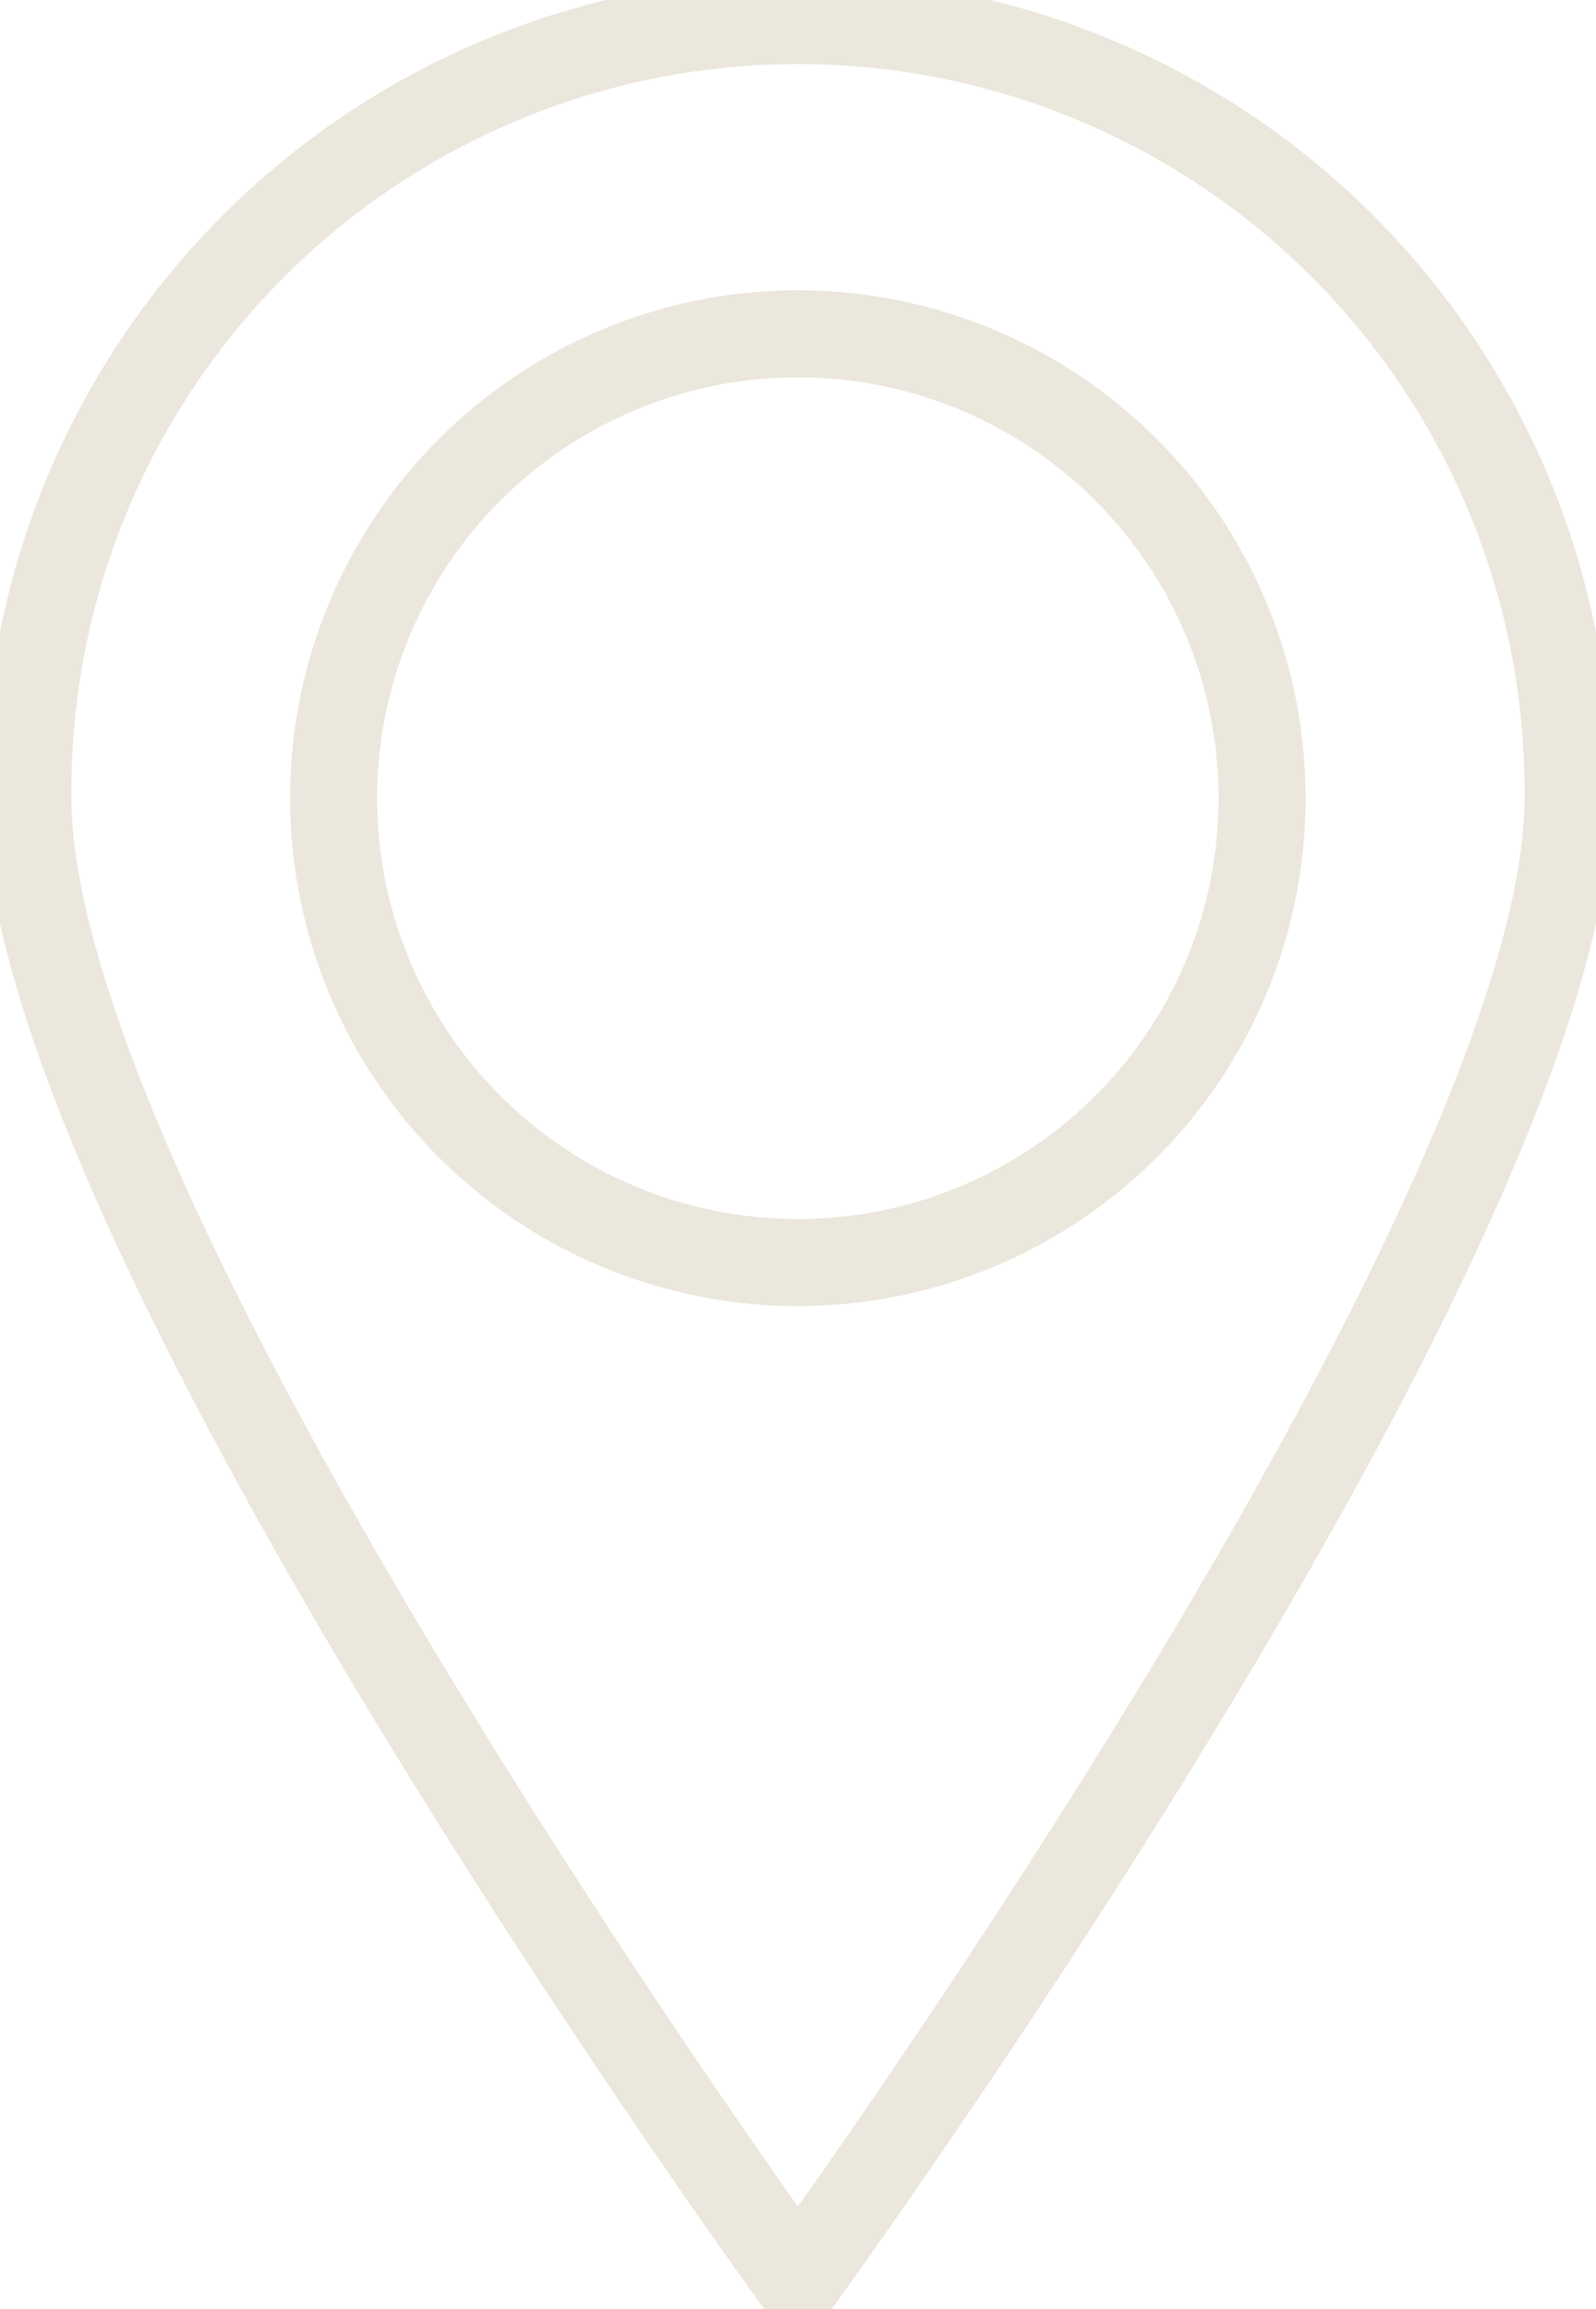
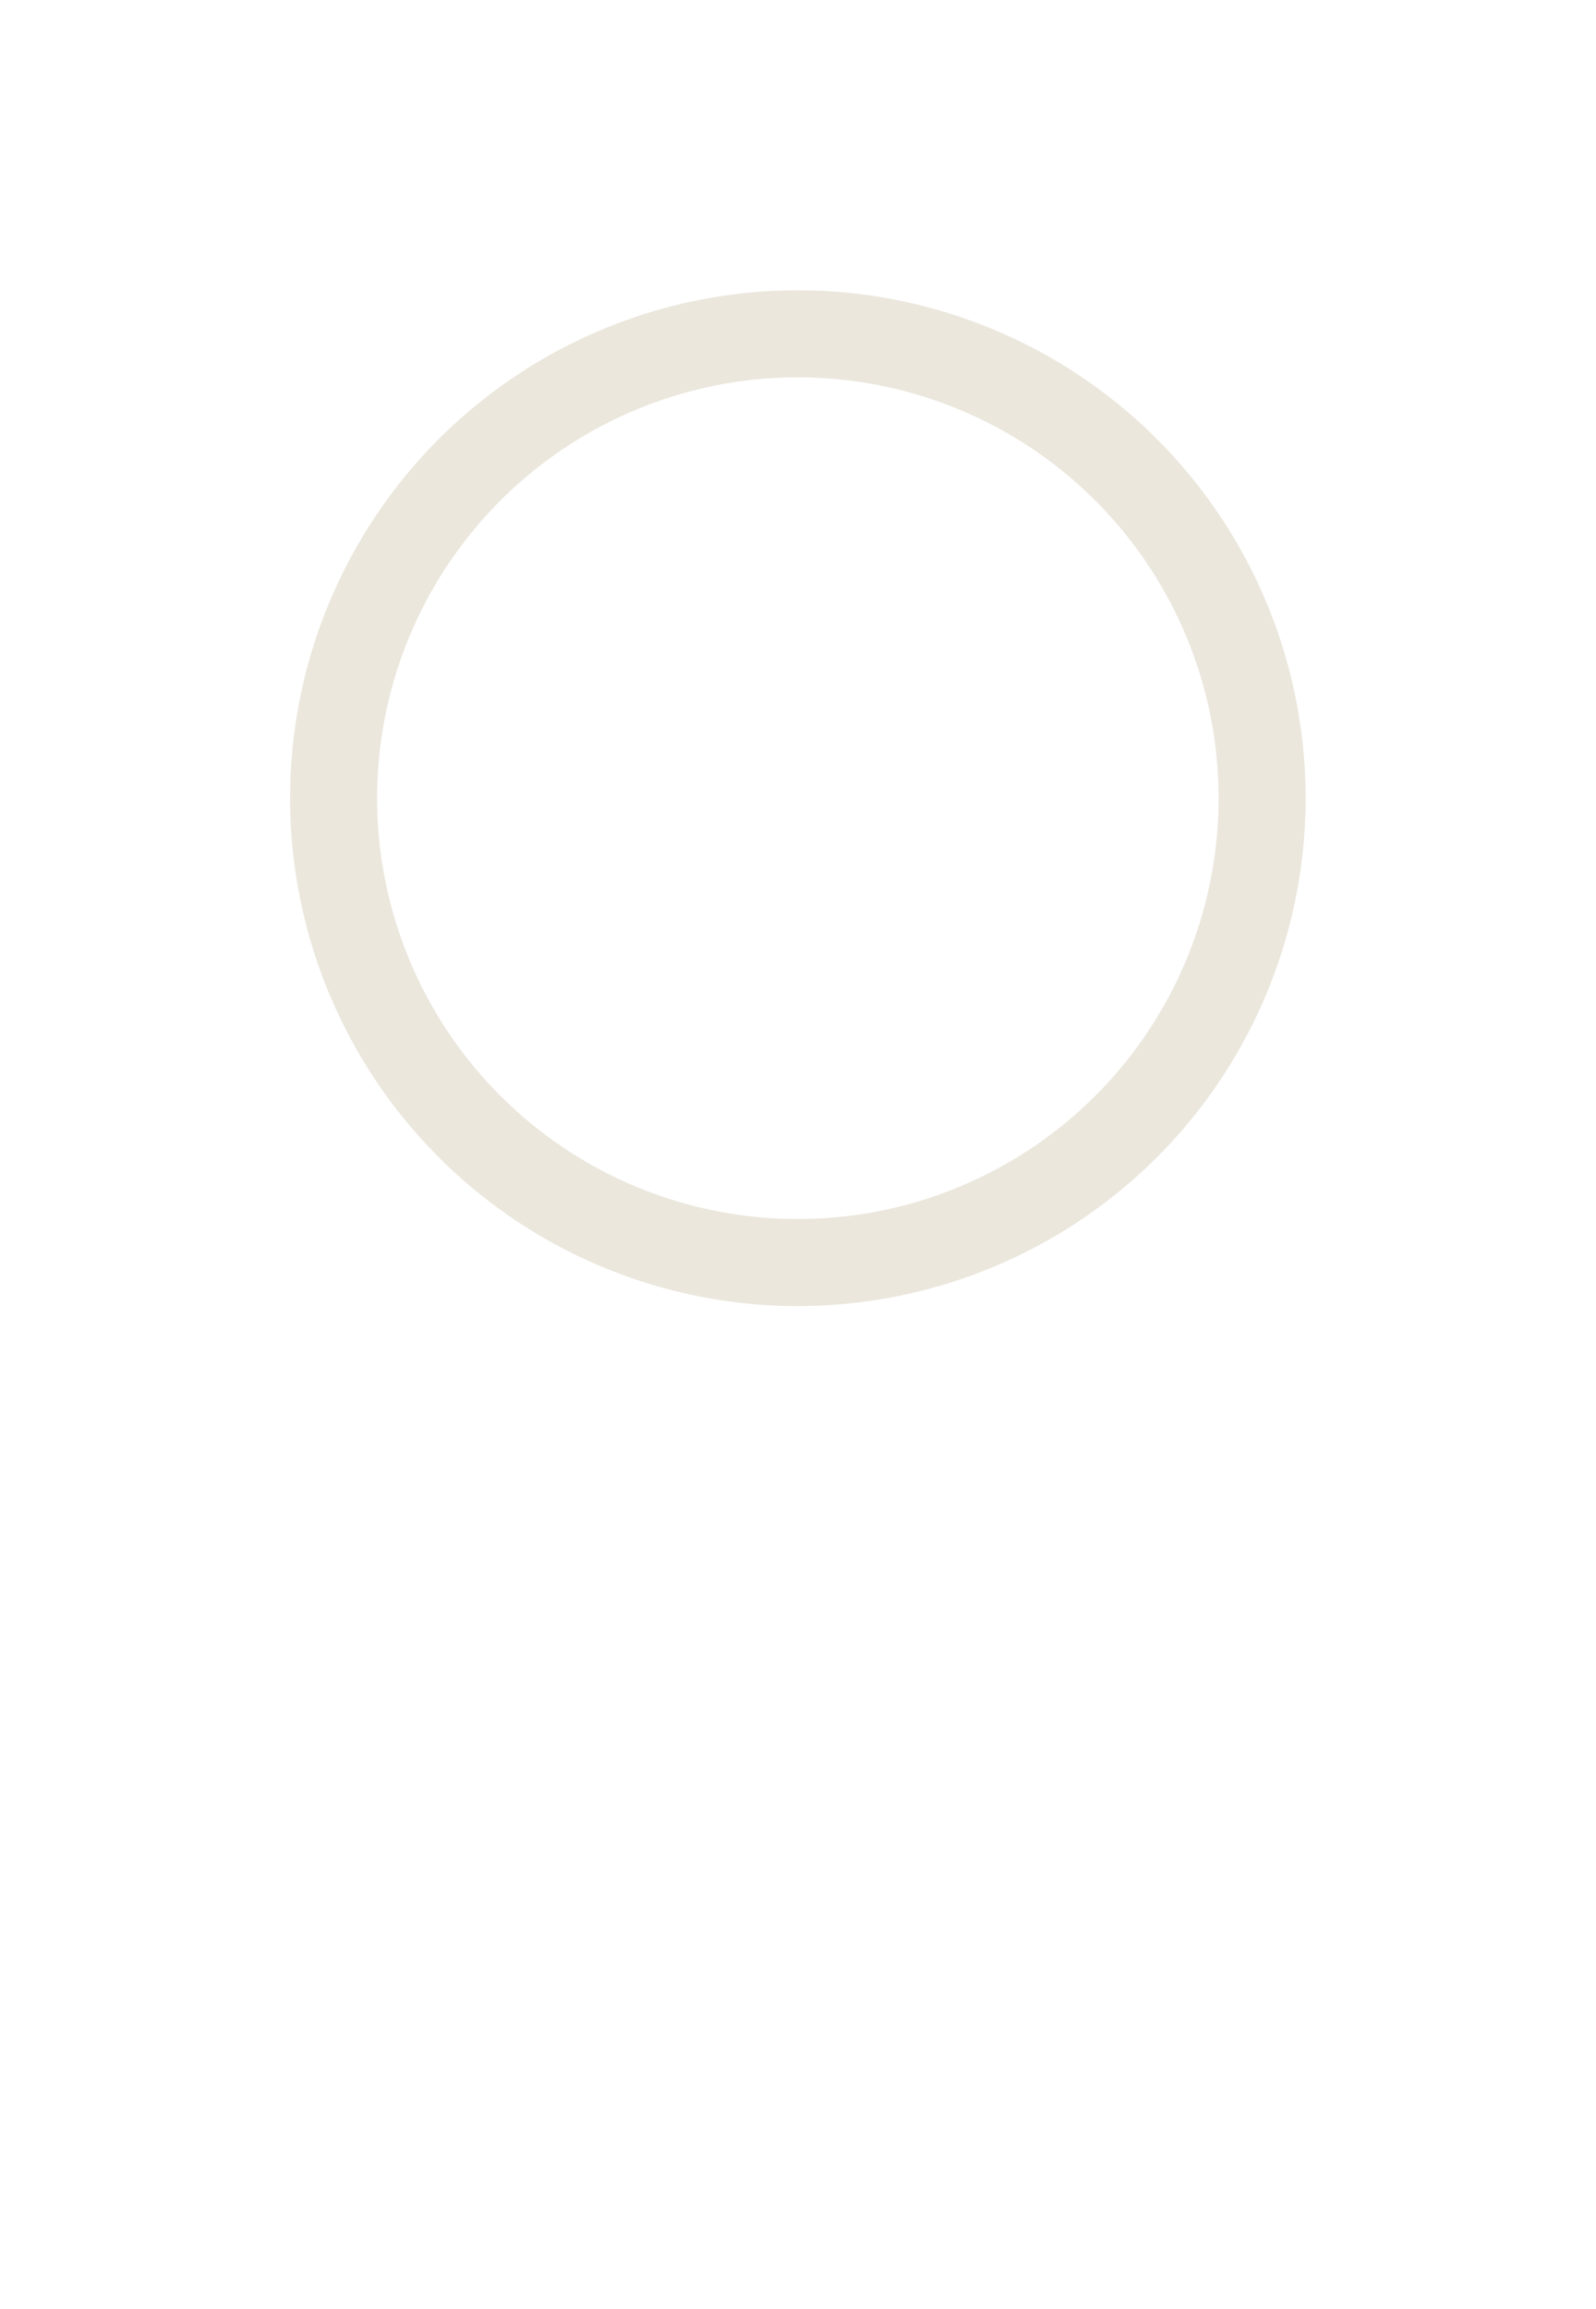
<svg xmlns="http://www.w3.org/2000/svg" width="22.002" height="31.827" viewBox="0 0 22.002 31.827">
  <defs>
    <clipPath id="clip-path">
      <rect id="사각형_195" data-name="사각형 195" width="22.002" height="31.827" fill="none" />
    </clipPath>
  </defs>
  <g id="그룹_271" data-name="그룹 271" transform="translate(0 0)">
    <g id="그룹_270" data-name="그룹 270" transform="translate(0 0)" clip-path="url(#clip-path)">
      <path id="패스_185" data-name="패스 185" d="M19.963,13.565a6.4,6.4,0,1,0-6.4,6.4A6.4,6.4,0,0,0,19.963,13.565Z" transform="translate(-2.564 -2.564)" fill="none" stroke="#ebe7dd" stroke-linecap="round" stroke-linejoin="round" stroke-width="1.2" />
-       <path id="패스_186" data-name="패스 186" d="M21.831,11.216a10.616,10.616,0,1,0-21.231,0c0,5.863,10.615,20.441,10.615,20.441S21.831,17.079,21.831,11.216Z" transform="translate(-0.215 -0.214)" fill="none" stroke="#ebe7dd" stroke-linecap="round" stroke-linejoin="round" stroke-width="1.2" />
    </g>
  </g>
</svg>